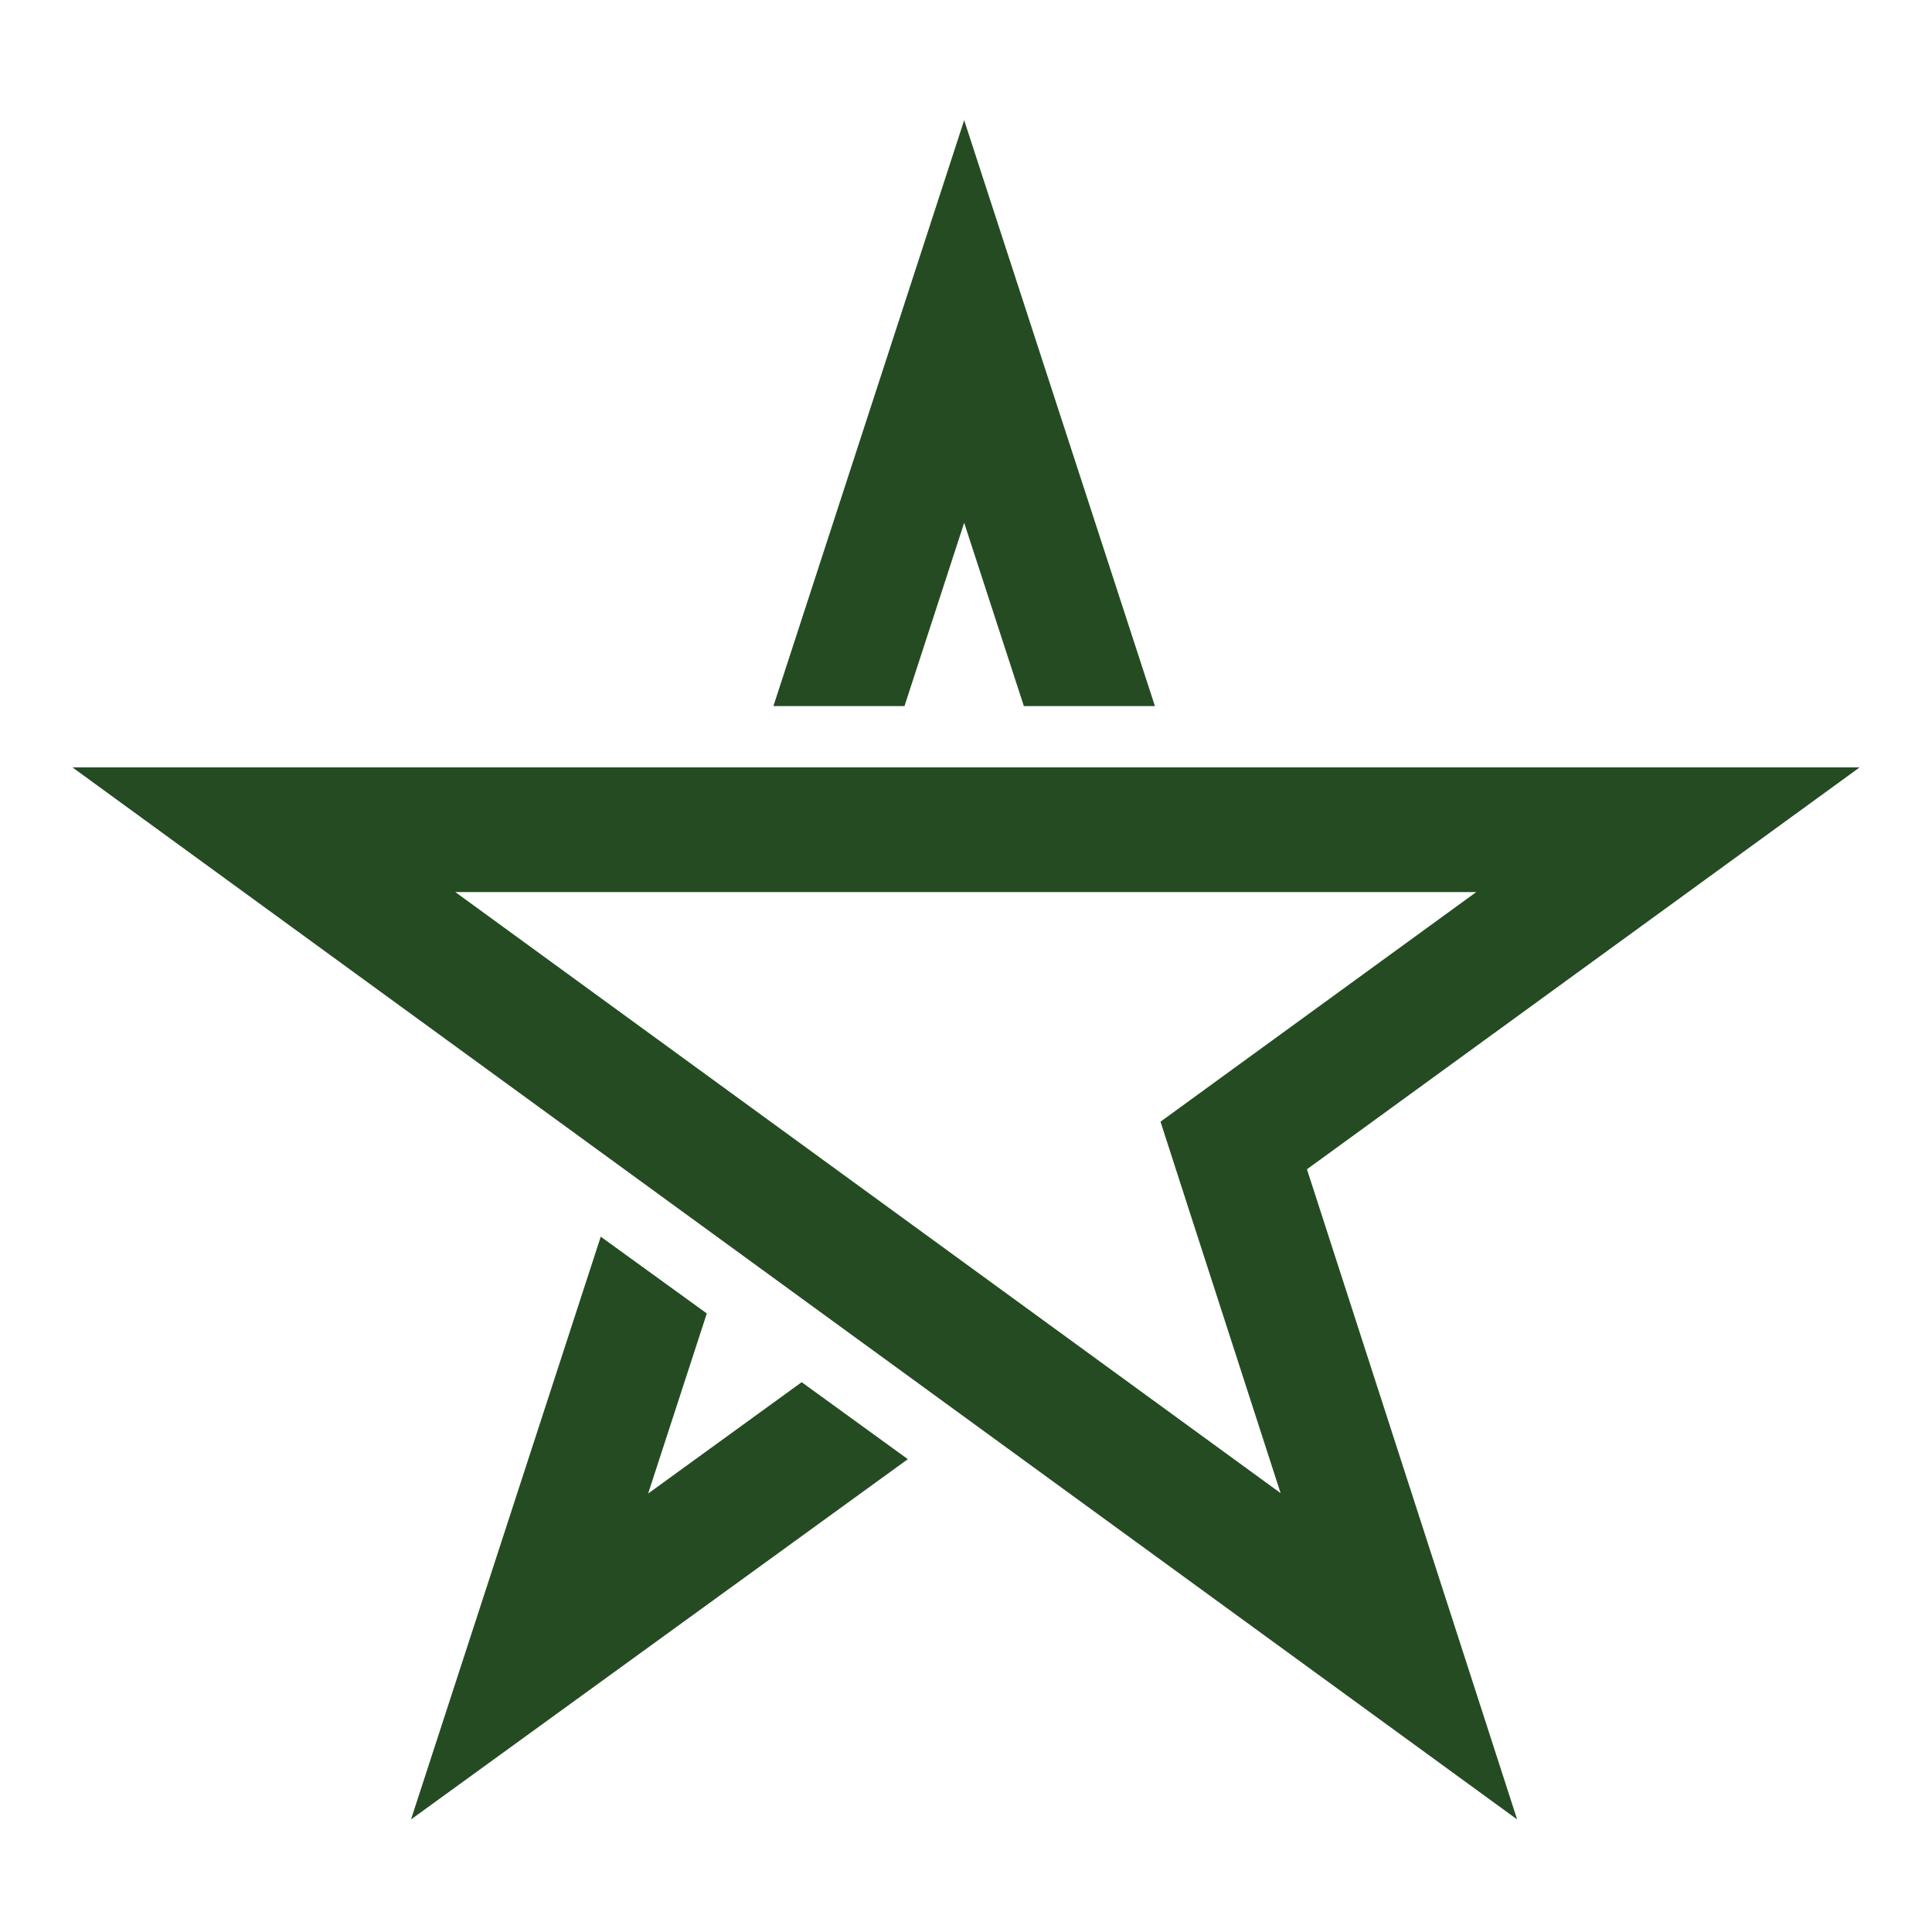
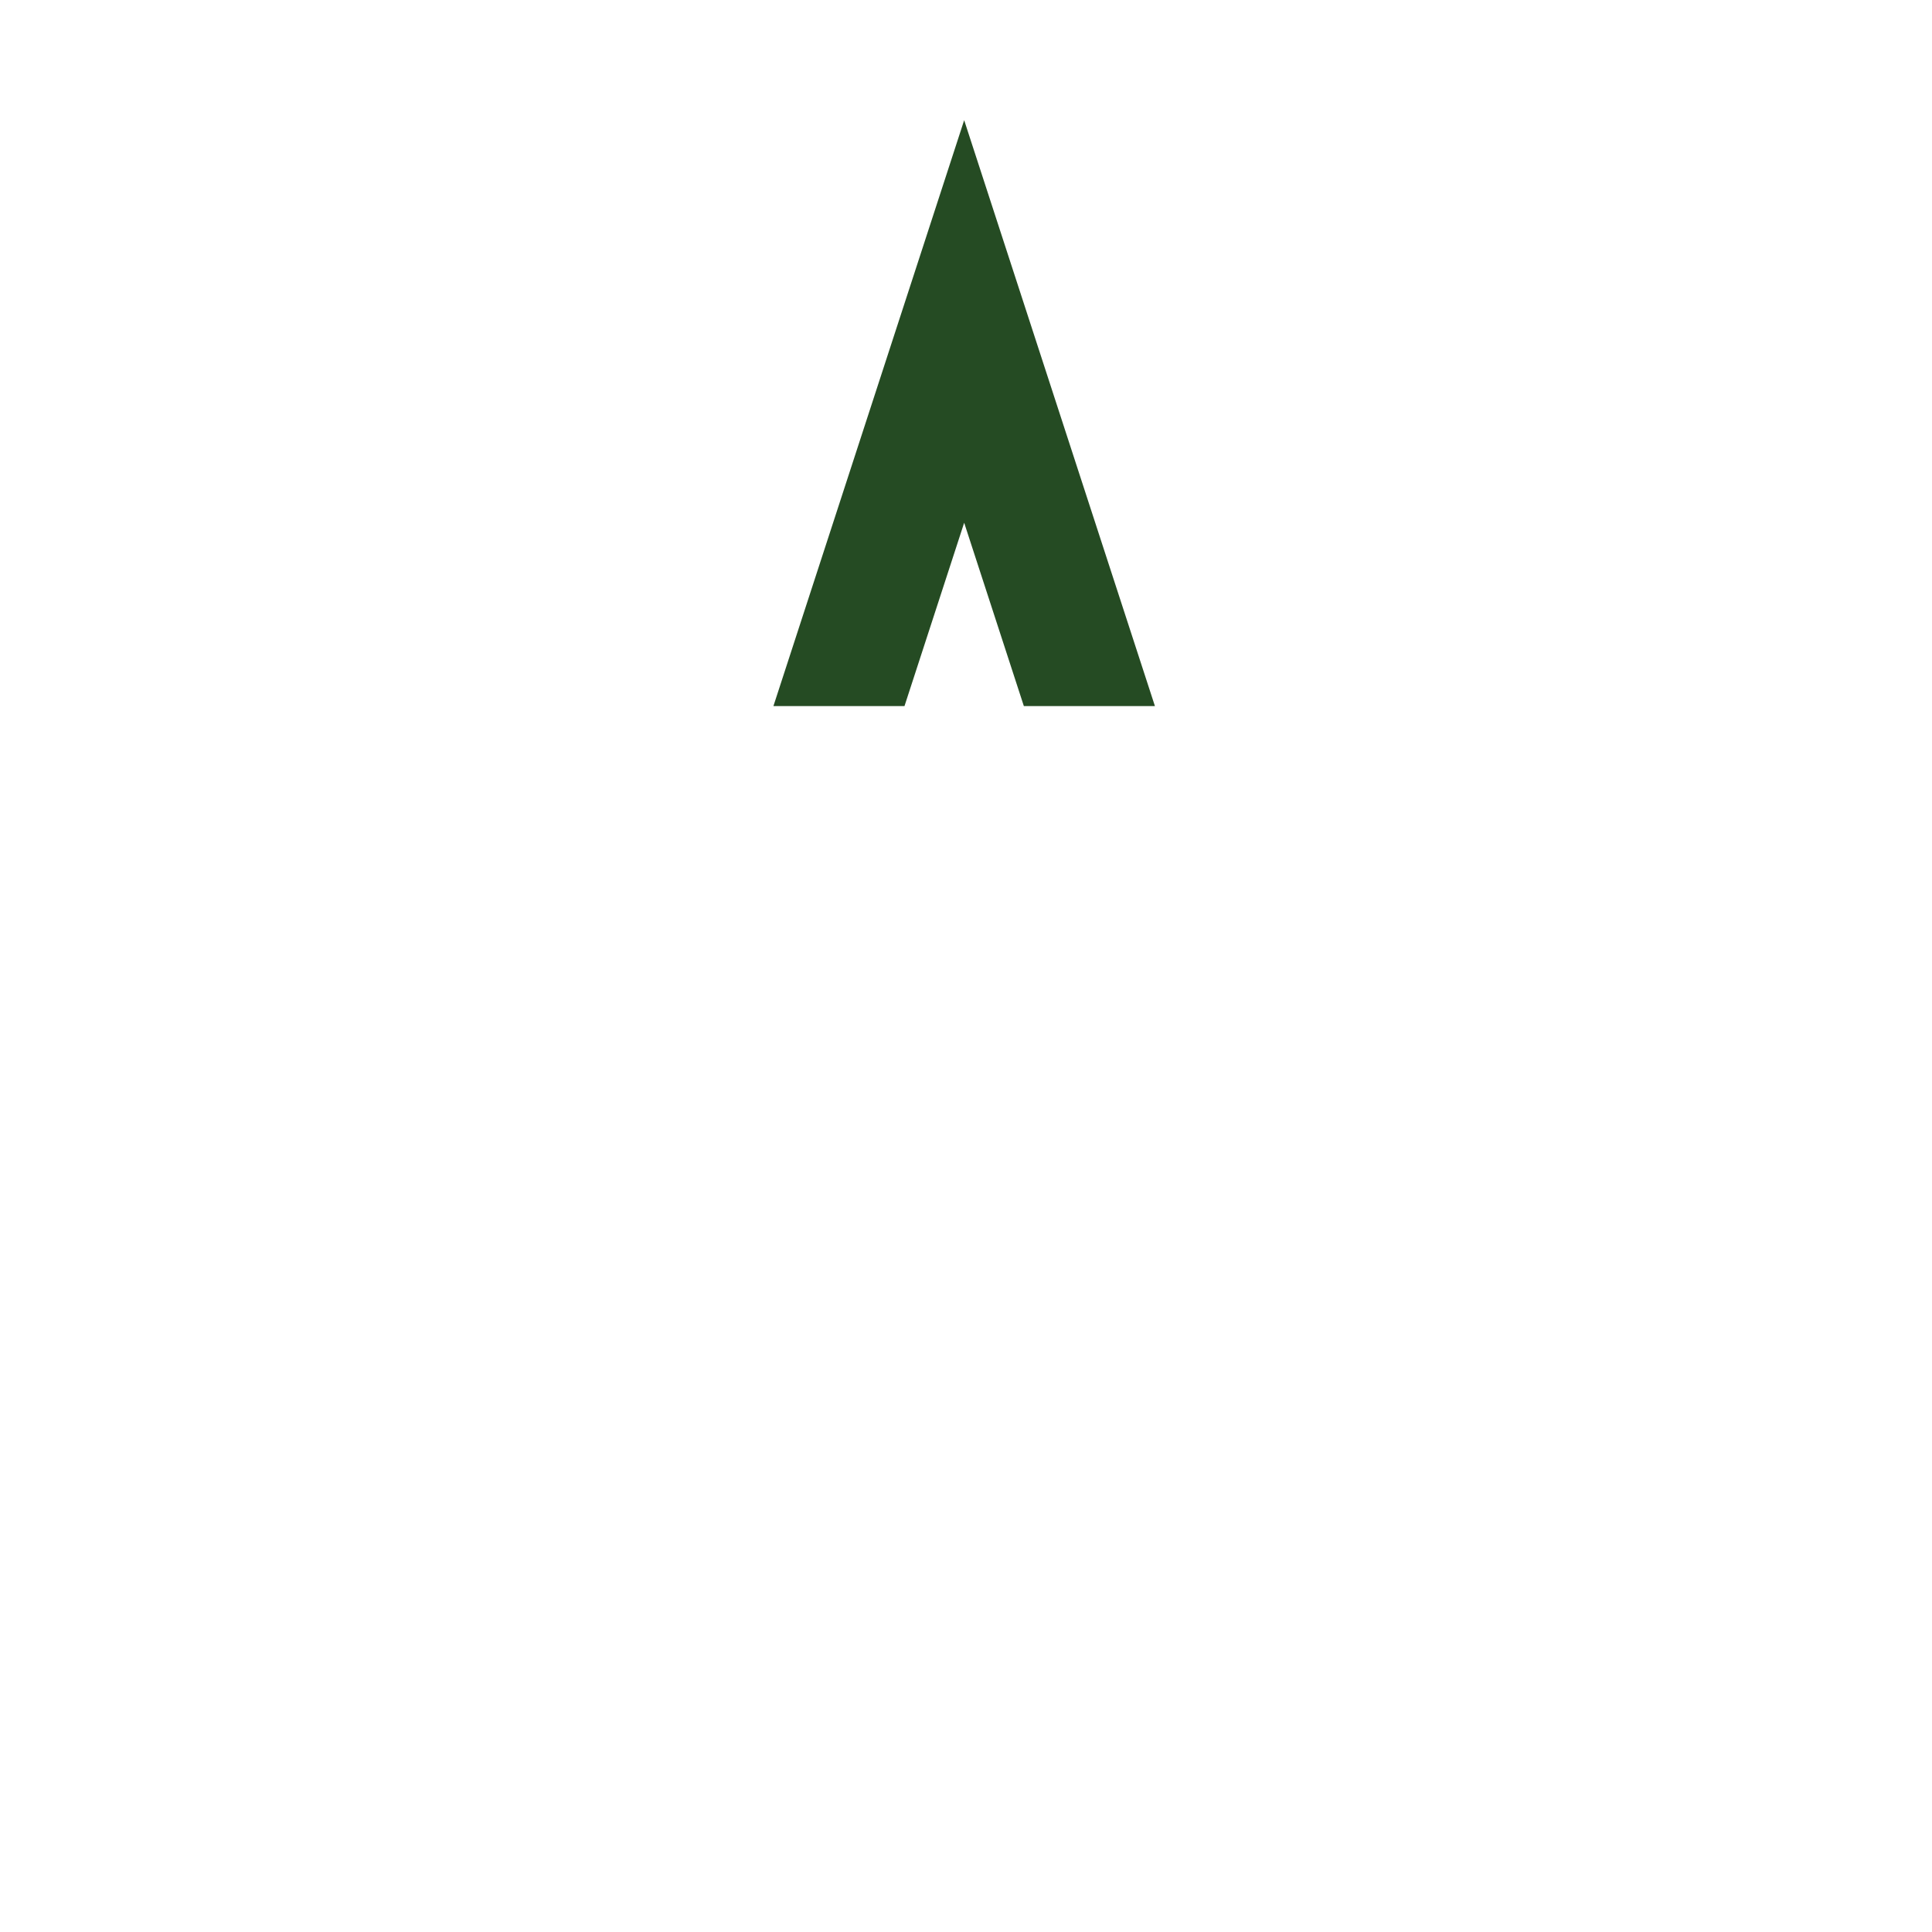
<svg xmlns="http://www.w3.org/2000/svg" id="Layer_1" viewBox="0 0 190 190">
  <defs>
    <style>
      .cls-1 {
        fill: none;
      }

      .cls-2 {
        fill: #254b23;
      }
    </style>
  </defs>
-   <rect class="cls-1" x="-55" width="300" height="190" />
  <g>
-     <path class="cls-2" d="M44.77,87.73h100.41s-23.86,17.35-23.86,17.35l-7.19,5.23,2.73,8.46,9.08,28.07-81.16-59.11h0ZM7.13,75.47l142.07,103.46-20.67-63.94,54.35-39.52H7.13Z" />
    <polygon class="cls-2" points="88.95 69.44 94.82 51.41 100.69 69.44 113.58 69.44 94.82 11.82 76.06 69.44 88.95 69.44" />
-     <polygon class="cls-2" points="78.84 135.93 63.74 146.88 69.51 129.17 59.08 121.62 40.42 178.93 89.28 143.5 78.84 135.93" />
  </g>
</svg>